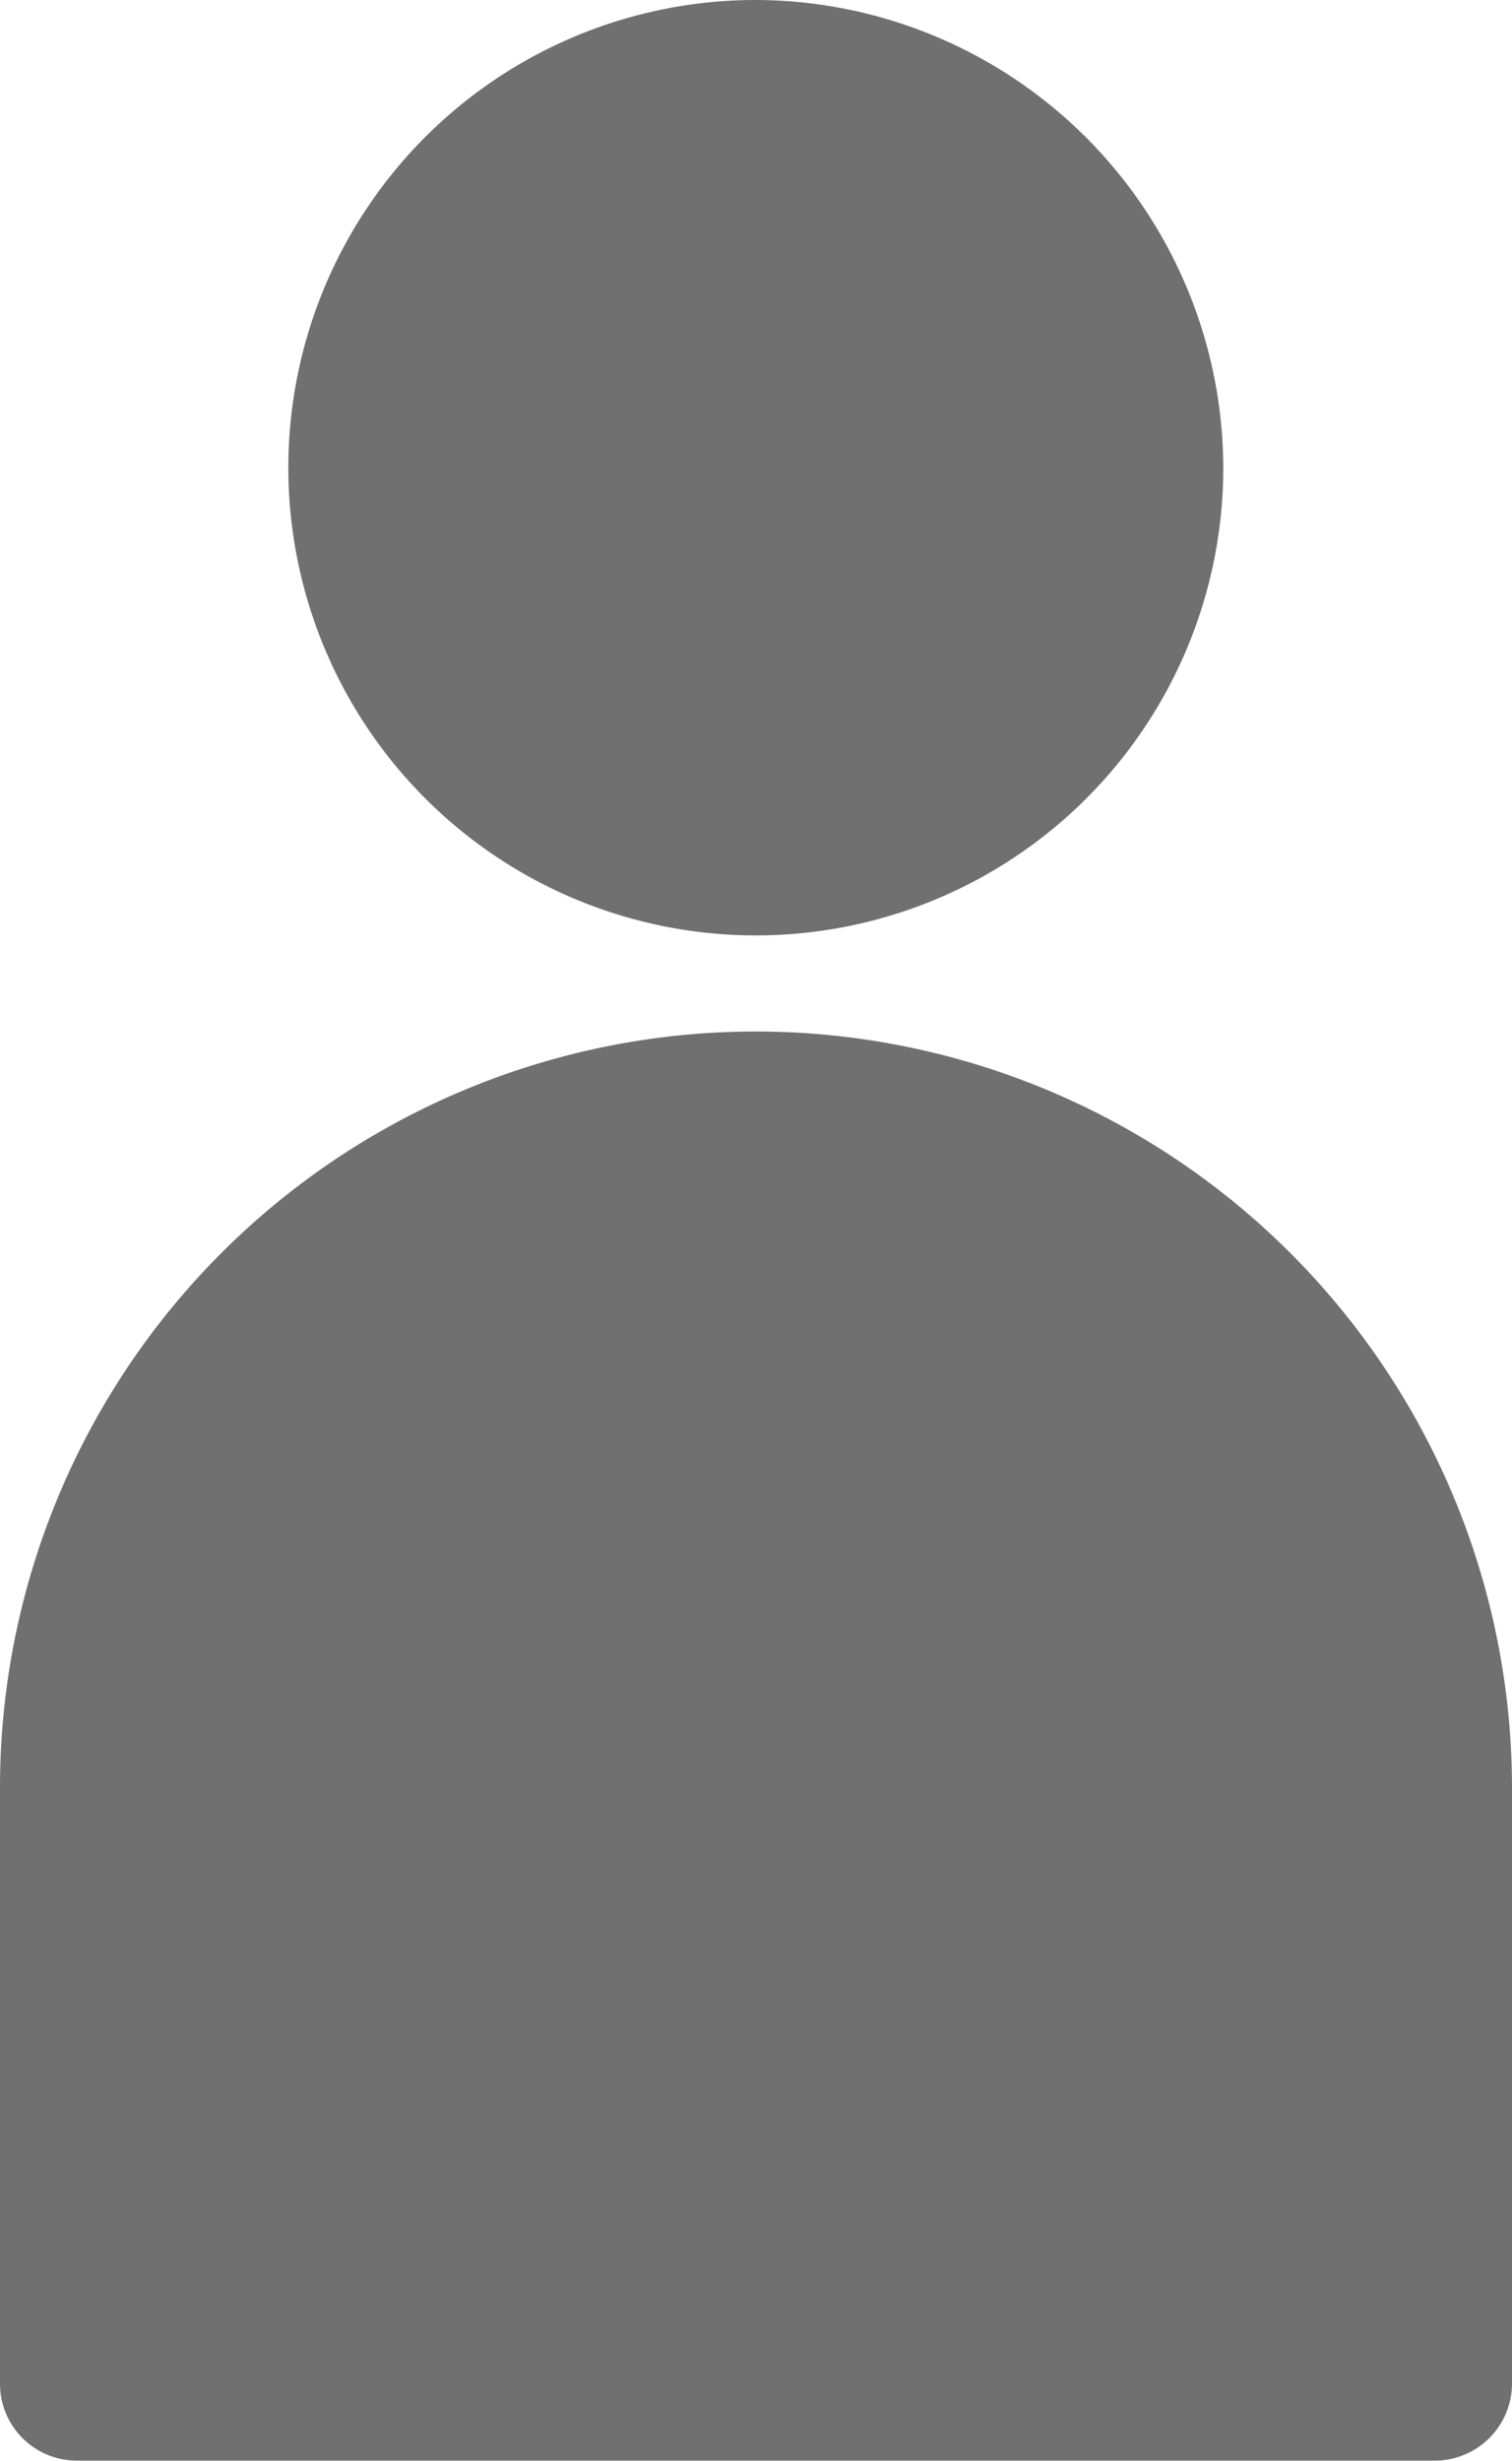
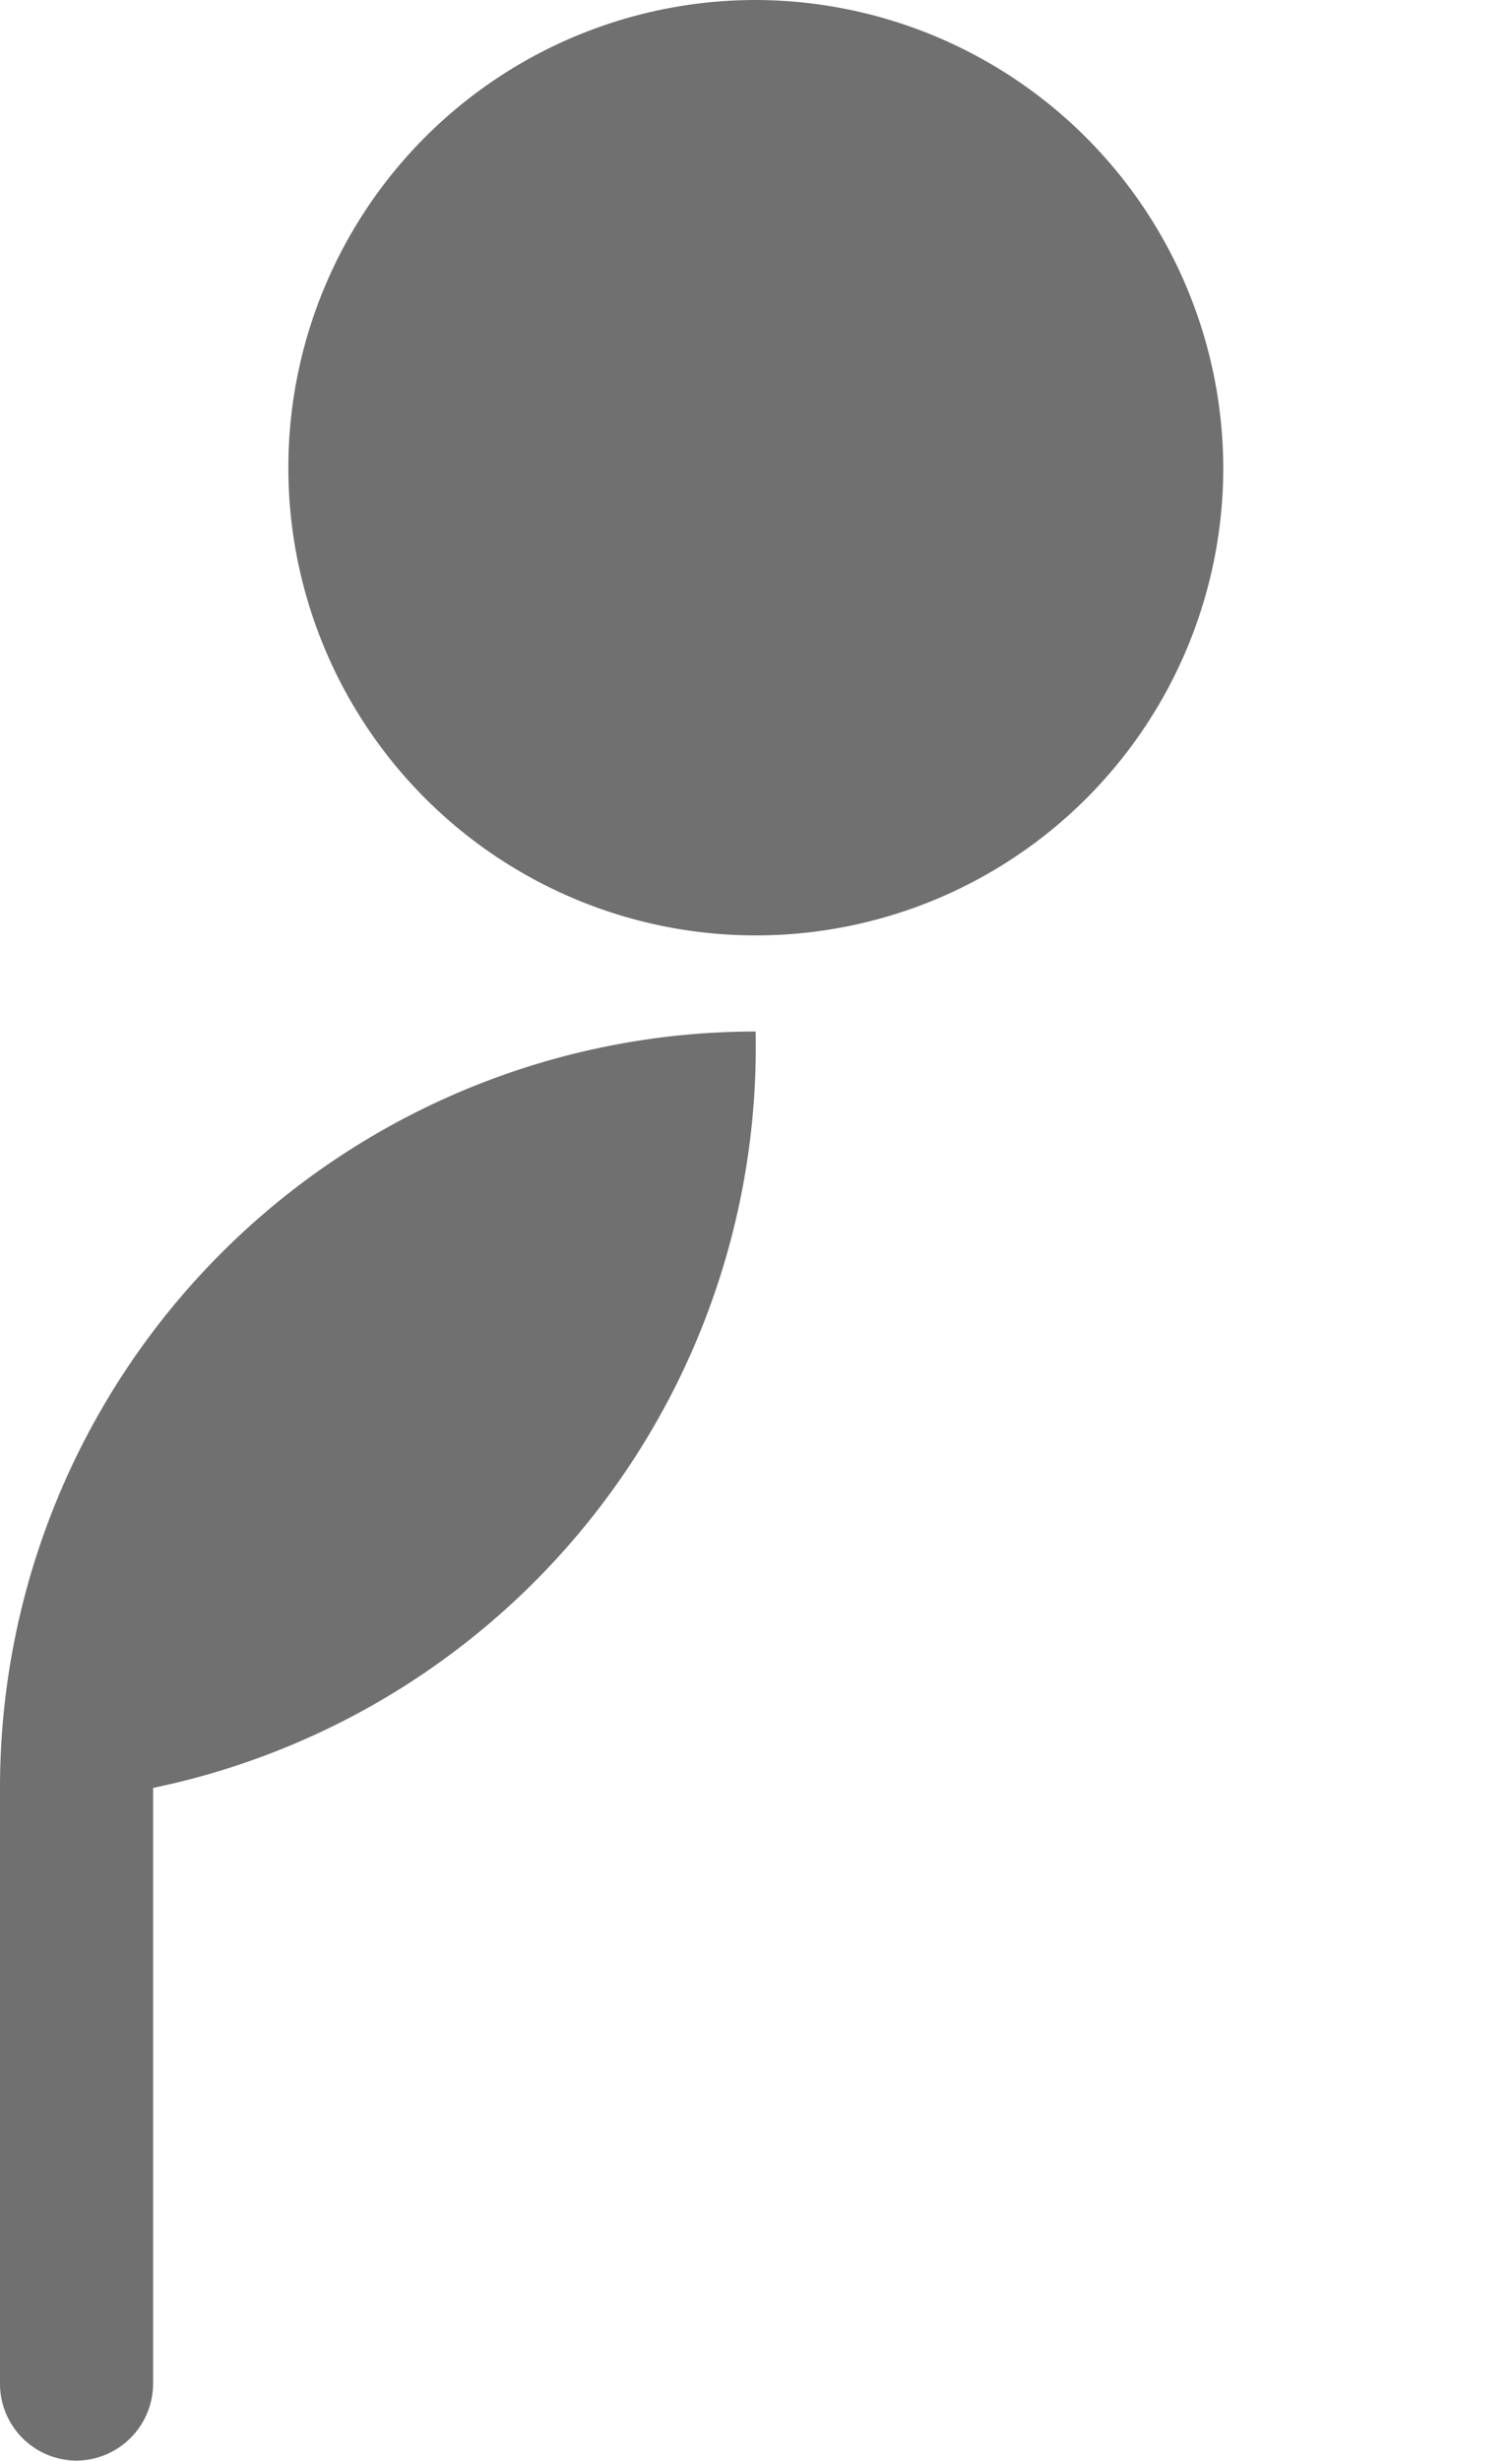
<svg xmlns="http://www.w3.org/2000/svg" id="Groupe_10" data-name="Groupe 10" width="8.028" height="13.059" viewBox="0 0 8.028 13.059">
-   <path id="Tracé_4" data-name="Tracé 4" d="M5.643,0A2.482,2.482,0,1,0,8.126,2.482,2.489,2.489,0,0,0,5.643,0Zm0,5.474A4.013,4.013,0,0,0,1.631,9.488v3.163a.408.408,0,0,0,.406.407H9.252a.41.41,0,0,0,.407-.407V9.488A4.016,4.016,0,0,0,5.643,5.474Z" transform="translate(-1.631)" fill="#707070" />
+   <path id="Tracé_4" data-name="Tracé 4" d="M5.643,0A2.482,2.482,0,1,0,8.126,2.482,2.489,2.489,0,0,0,5.643,0Zm0,5.474A4.013,4.013,0,0,0,1.631,9.488v3.163a.408.408,0,0,0,.406.407a.41.41,0,0,0,.407-.407V9.488A4.016,4.016,0,0,0,5.643,5.474Z" transform="translate(-1.631)" fill="#707070" />
</svg>